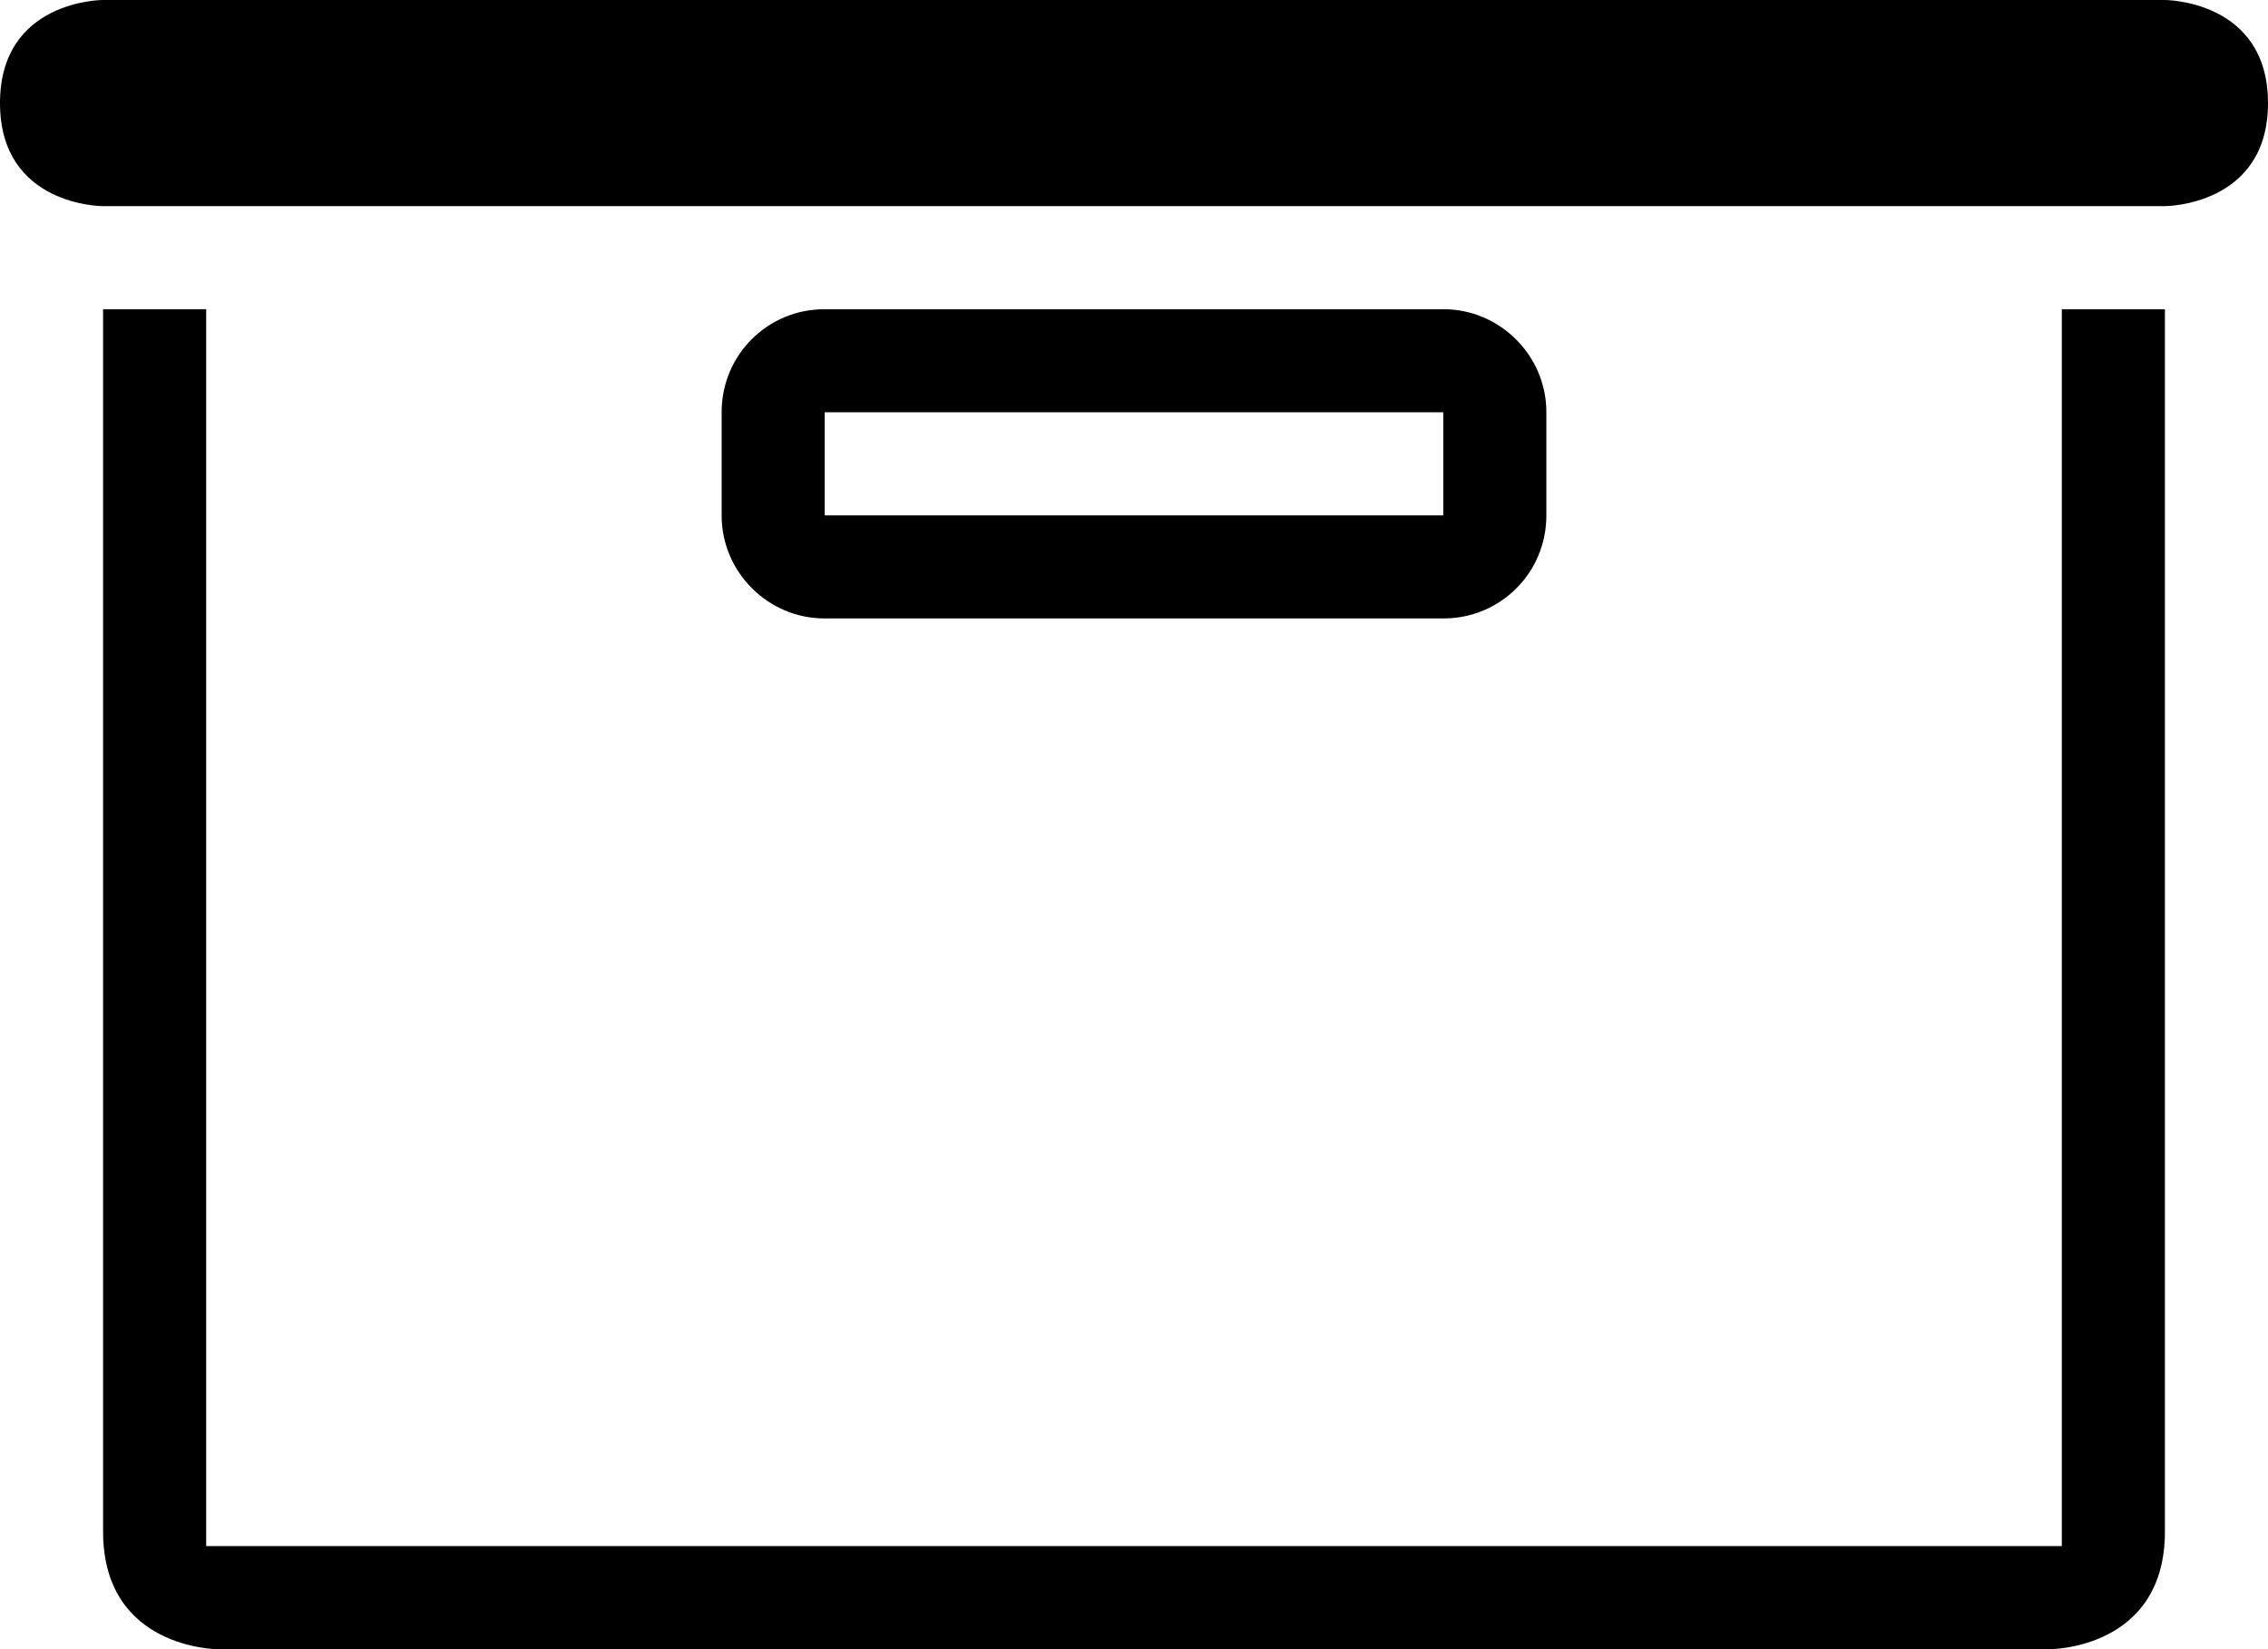
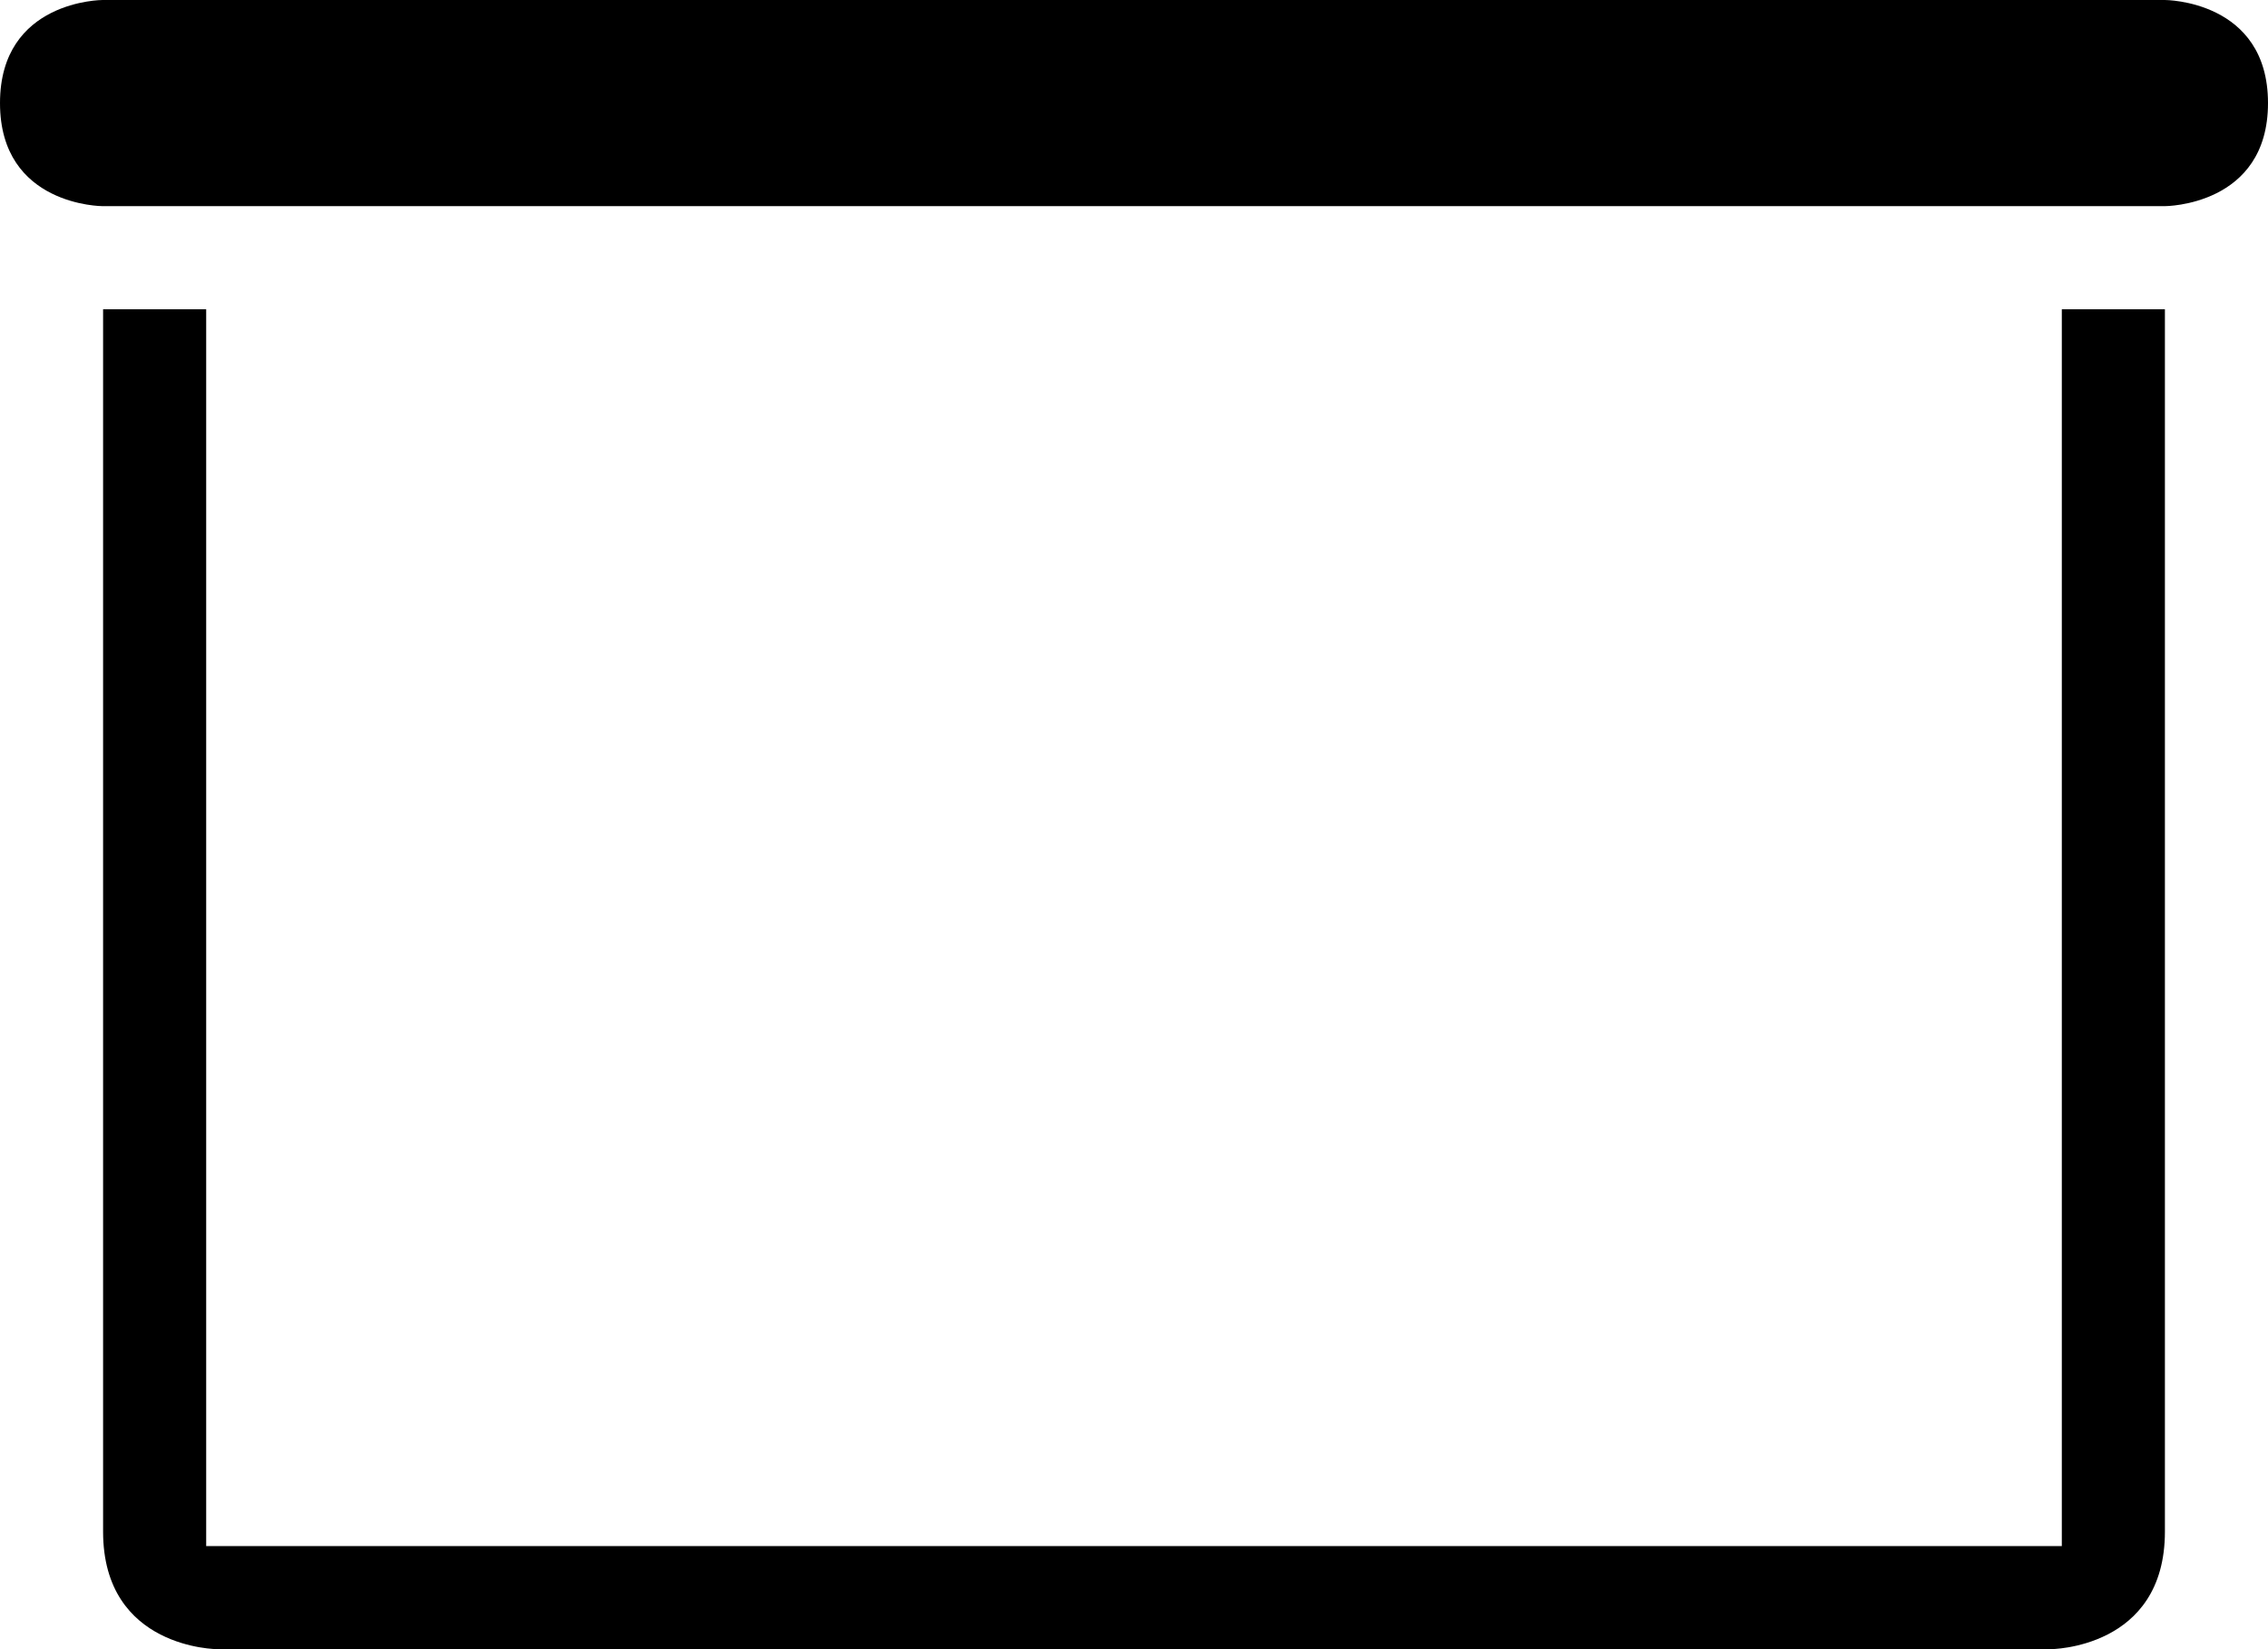
<svg xmlns="http://www.w3.org/2000/svg" version="1.1" id="Capa_1" x="0px" y="0px" viewBox="0 0 22 16" style="enable-background:new 0 0 22 16;" xml:space="preserve">
  <g>
    <path style="fill-rule:evenodd;clip-rule:evenodd;" d="M1,3v11.86C1,16,2.111,16,2.111,16h17.778c0,0,1.111,0,1.111-1.14V3h-1v12H2    V3H1z" />
-     <path style="fill-rule:evenodd;clip-rule:evenodd;" d="M14.003,6C14.554,6,15,5.557,15,5.001V3.999C15,3.447,14.547,3,14.003,3    H7.997C7.446,3,7,3.443,7,3.999v1.002C7,5.553,7.453,6,7.997,6H14.003z M8,4h6v1H8V4z" />
    <path style="fill-rule:evenodd;clip-rule:evenodd;" d="M22,1c0-1-1-1-1-1H0.995C0.995,0,0,0,0,1c0,1,0.995,1,0.995,1H21    C21,2,22,2,22,1z" />
  </g>
  <g>

</g>
  <g>

</g>
  <g>

</g>
  <g>

</g>
  <g>

</g>
  <g>

</g>
  <g>

</g>
  <g>

</g>
  <g>

</g>
  <g>

</g>
  <g>

</g>
  <g>

</g>
  <g>

</g>
  <g>

</g>
  <g>

</g>
</svg>